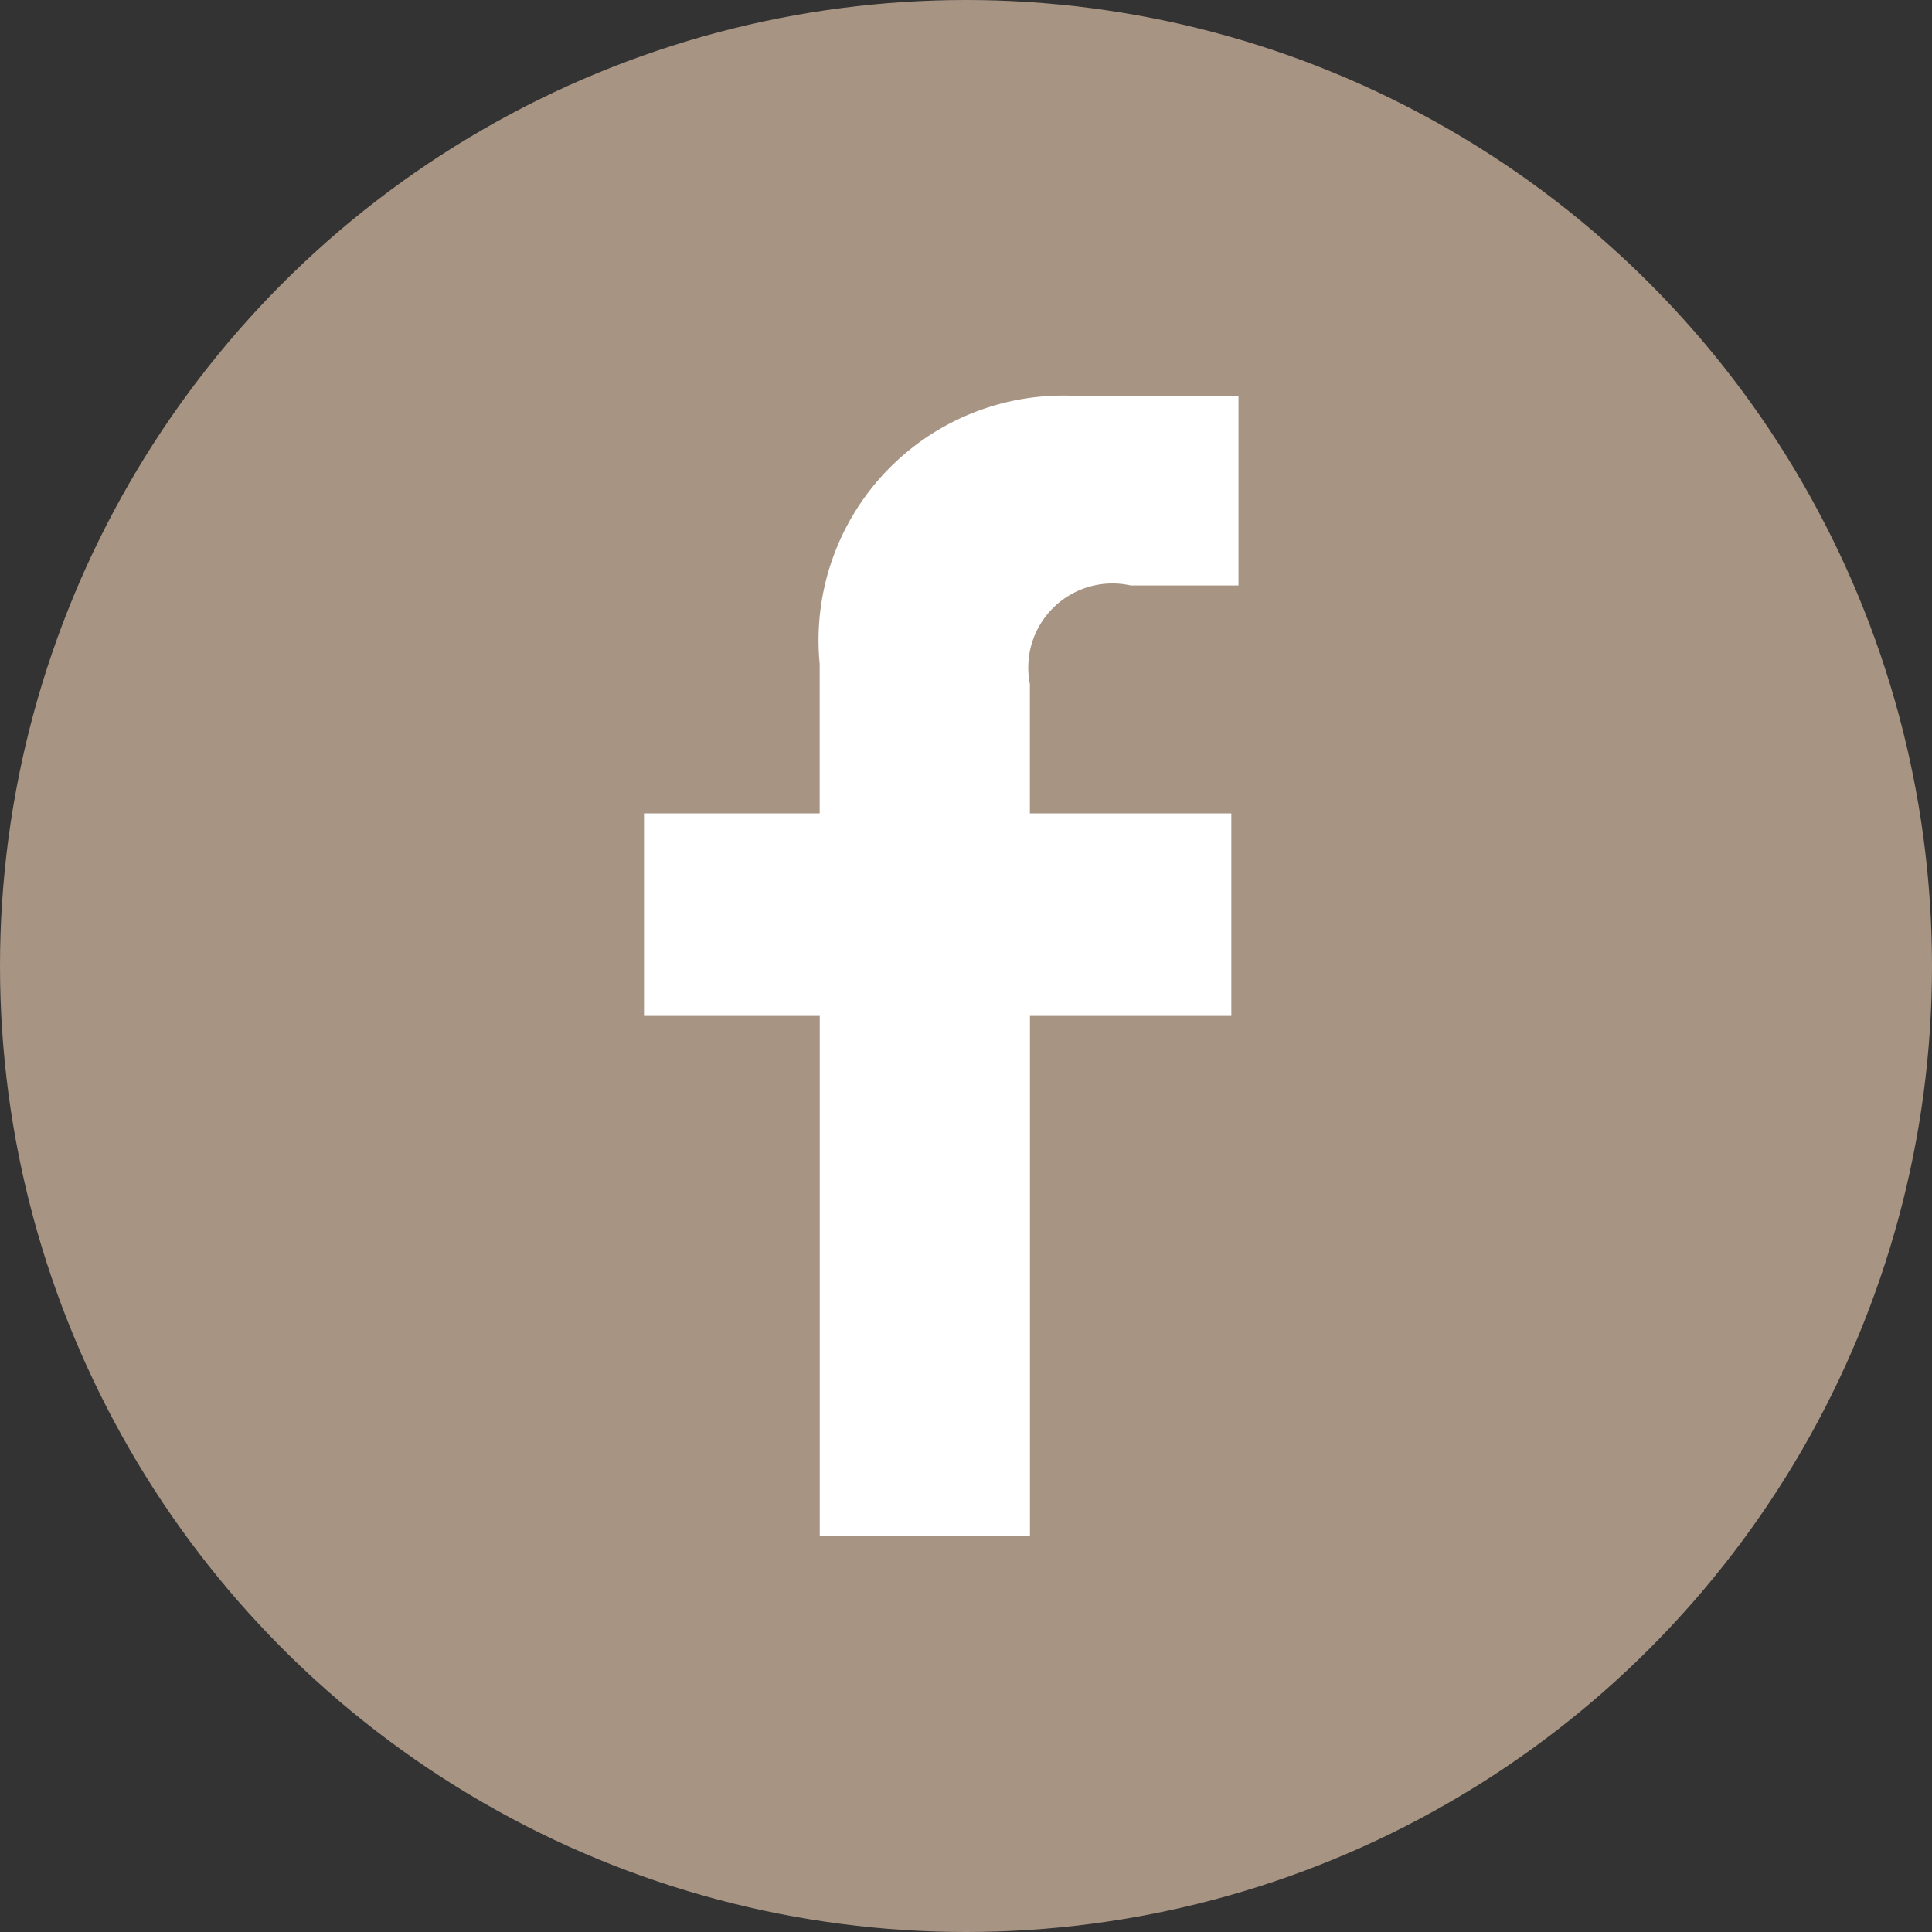
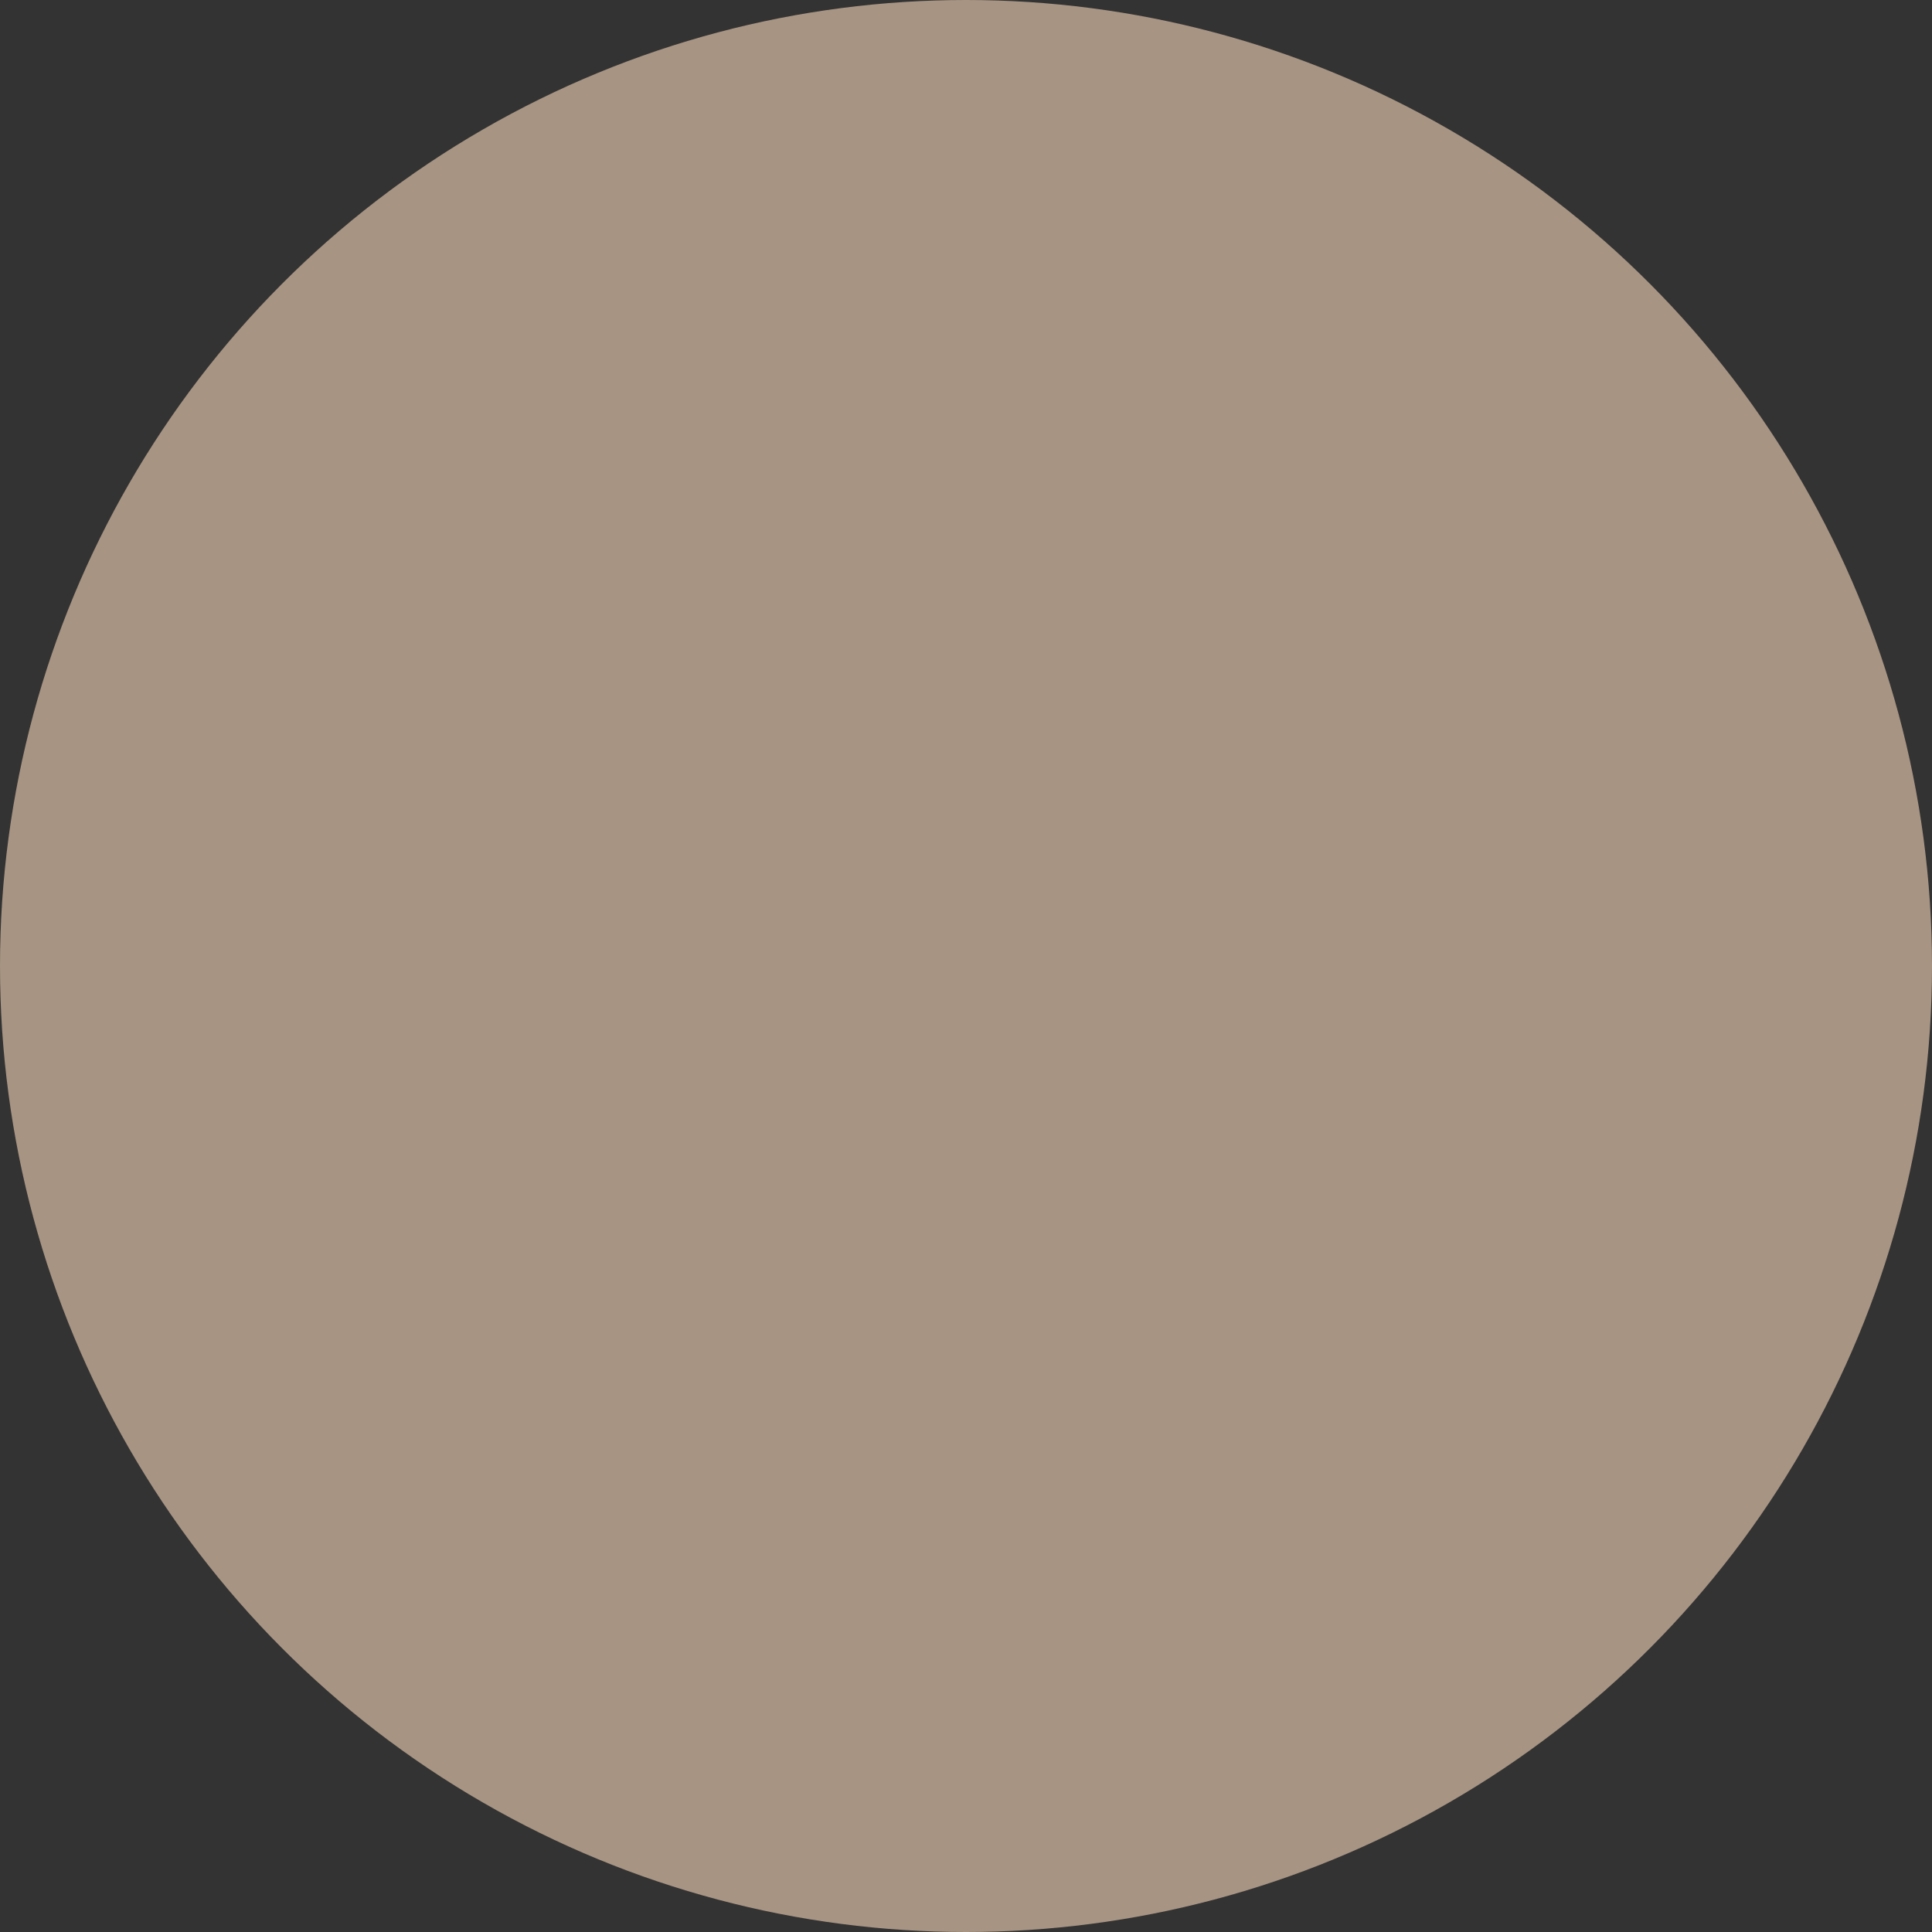
<svg xmlns="http://www.w3.org/2000/svg" id="facebook" width="30" height="30" viewBox="0 0 30 30">
  <rect x="0" y="0" width="30" height="30" fill="#333333" stroke="none" />
  <defs>
    <style>
      .cls-1 {
        fill: #a79483;
      }

      .cls-2 {
        fill: #fff;
        fill-rule: evenodd;
      }
    </style>
  </defs>
  <circle id="Эллипс_1_копия" data-name="Эллипс 1 копия" class="cls-1" cx="15" cy="15" r="15" />
-   <path id="facebook1" class="cls-2" d="M745.731,600.591h-1.674a1.307,1.307,0,0,0-1.565,1.531v2.008h3.128v3.145h-3.127v8.07h-3.264v-8.07H736.5v-3.145h2.728v-2.32a3.8,3.8,0,0,1,4.064-4.157l2.439,0v2.933h0Z" transform="translate(-726.5 -591.5)" />
</svg>